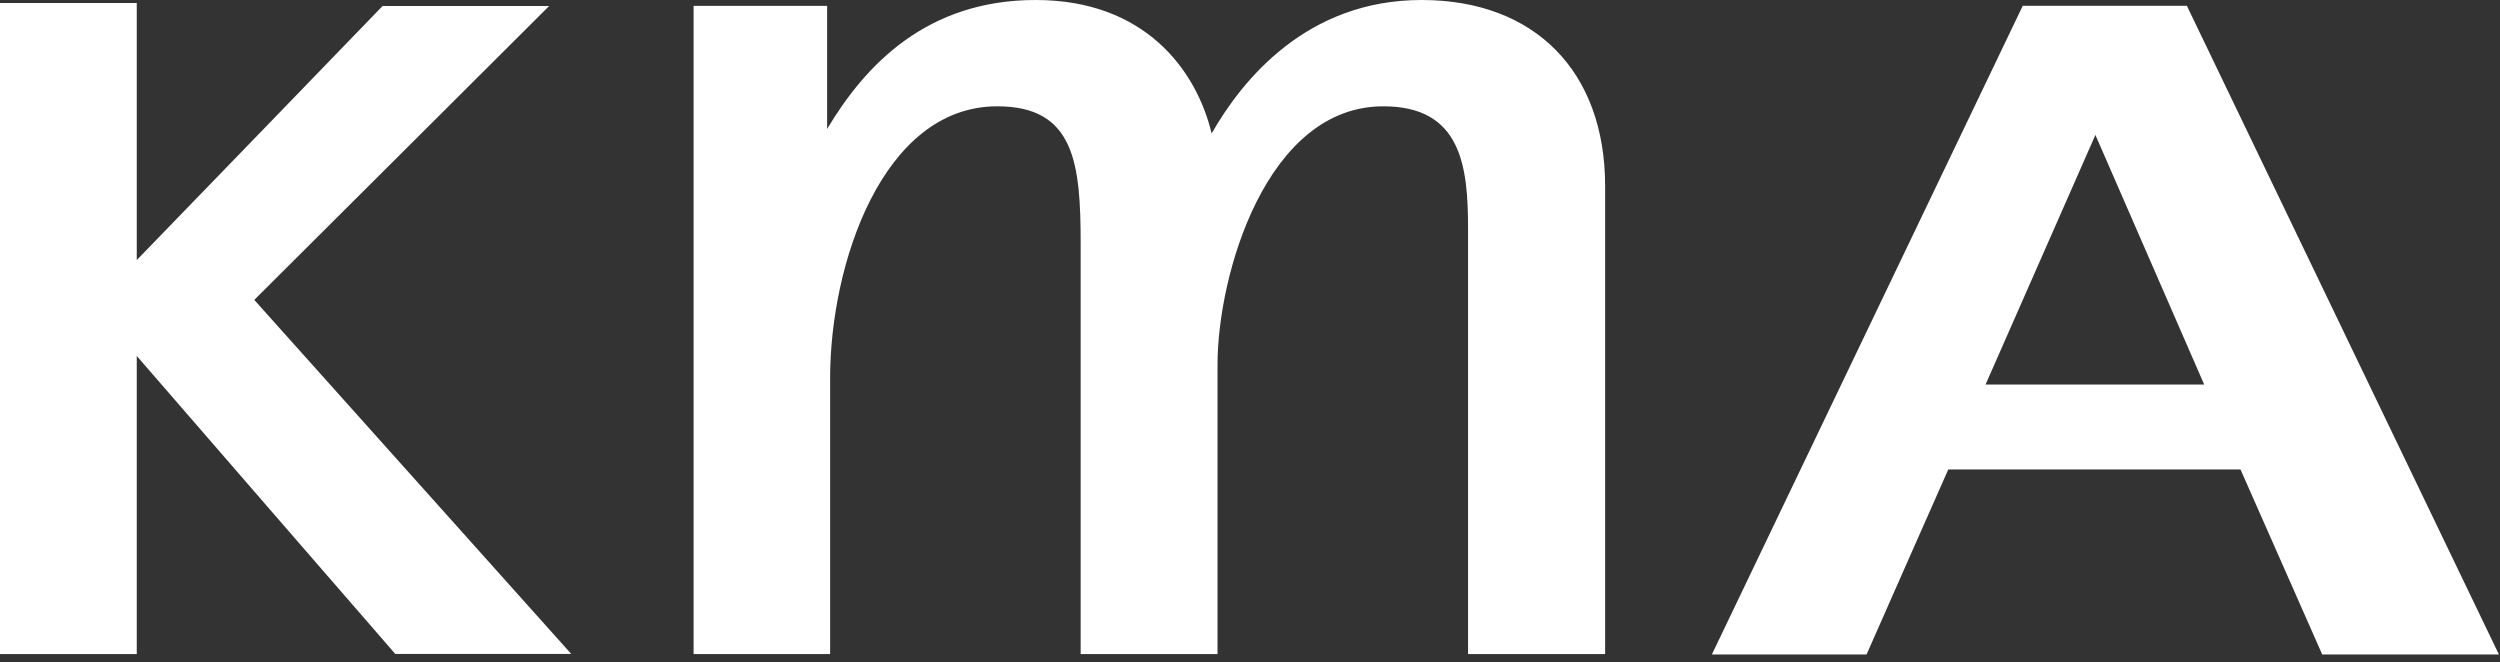
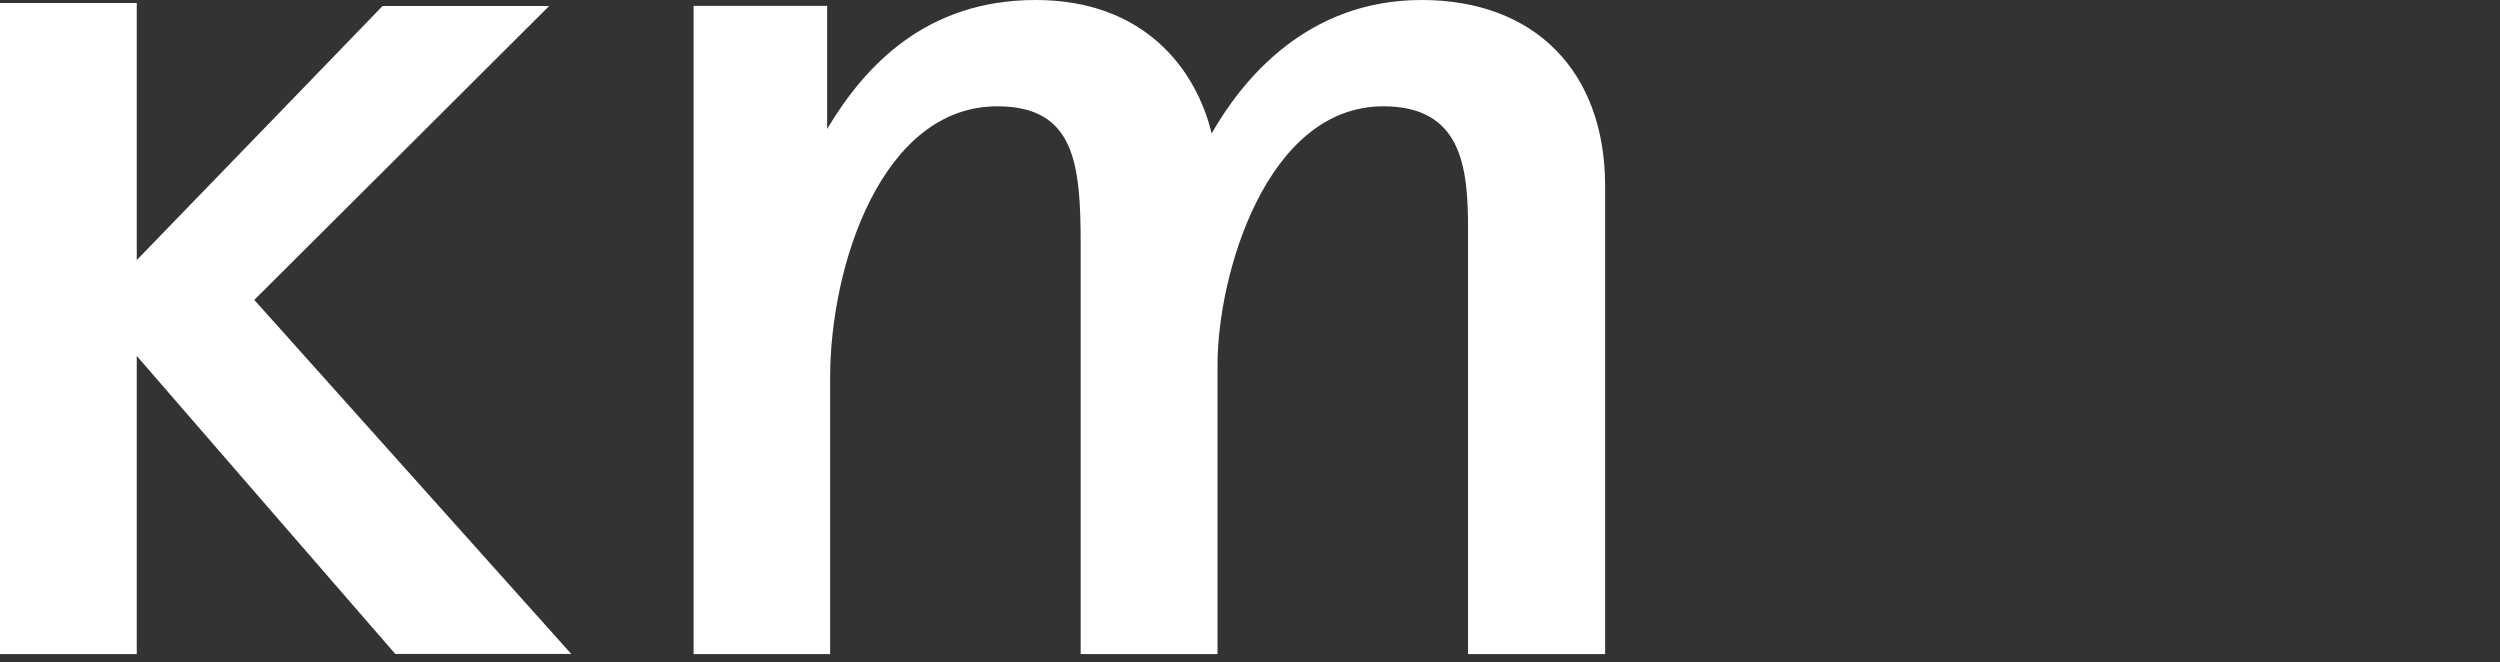
<svg xmlns="http://www.w3.org/2000/svg" width="234" height="62" viewBox="0 0 234 62" fill="none">
  <rect x="0" y="0" width="234" height="62" fill="#333333" stroke="none" />
  <path fill-rule="evenodd" clip-rule="evenodd" d="M133.06 0C122.31 0 116.28 7.47 113.41 12.49C111.97 6.51 107.13 0 96.94 0C86.75 0 81 6.07 77.42 12.07V0.55H64.92V61.22H77.7V35.36C77.7 24.81 82.56 9.95 93.35 9.95C100.59 9.95 101.15 15.3 101.15 22.84V61.22H113.96V34.15C113.96 25.73 118.52 9.95 129.48 9.95C136.81 9.95 137.41 15.61 137.41 21.4V61.22H150.24V17.42C150.24 6.67 143.64 0 133.07 0H133.06Z" fill="white" />
-   <path fill-rule="evenodd" clip-rule="evenodd" d="M204.69 0.54H189.33L160.23 61.26H174.71C174.71 61.26 181.77 45.25 182.36 43.94H209.71C210.29 45.25 217.36 61.26 217.36 61.26H233.9L204.69 0.54ZM185.85 35.99C187.06 33.26 194.58 16.17 196.13 12.63C197.68 16.17 205.12 33.26 206.31 35.99H185.84H185.85Z" fill="white" />
  <path fill-rule="evenodd" clip-rule="evenodd" d="M23.8 28.07C25.44 26.45 51.4 0.56 51.4 0.56H35.81C35.81 0.56 16.52 20.52 12.83 24.31L12.8 24.34V0.28H0V61.22H12.8V33.32L12.83 33.35C16.23 37.29 37 61.21 37 61.21H53.47C53.47 61.21 25.36 29.81 23.8 28.07Z" fill="white" />
</svg>